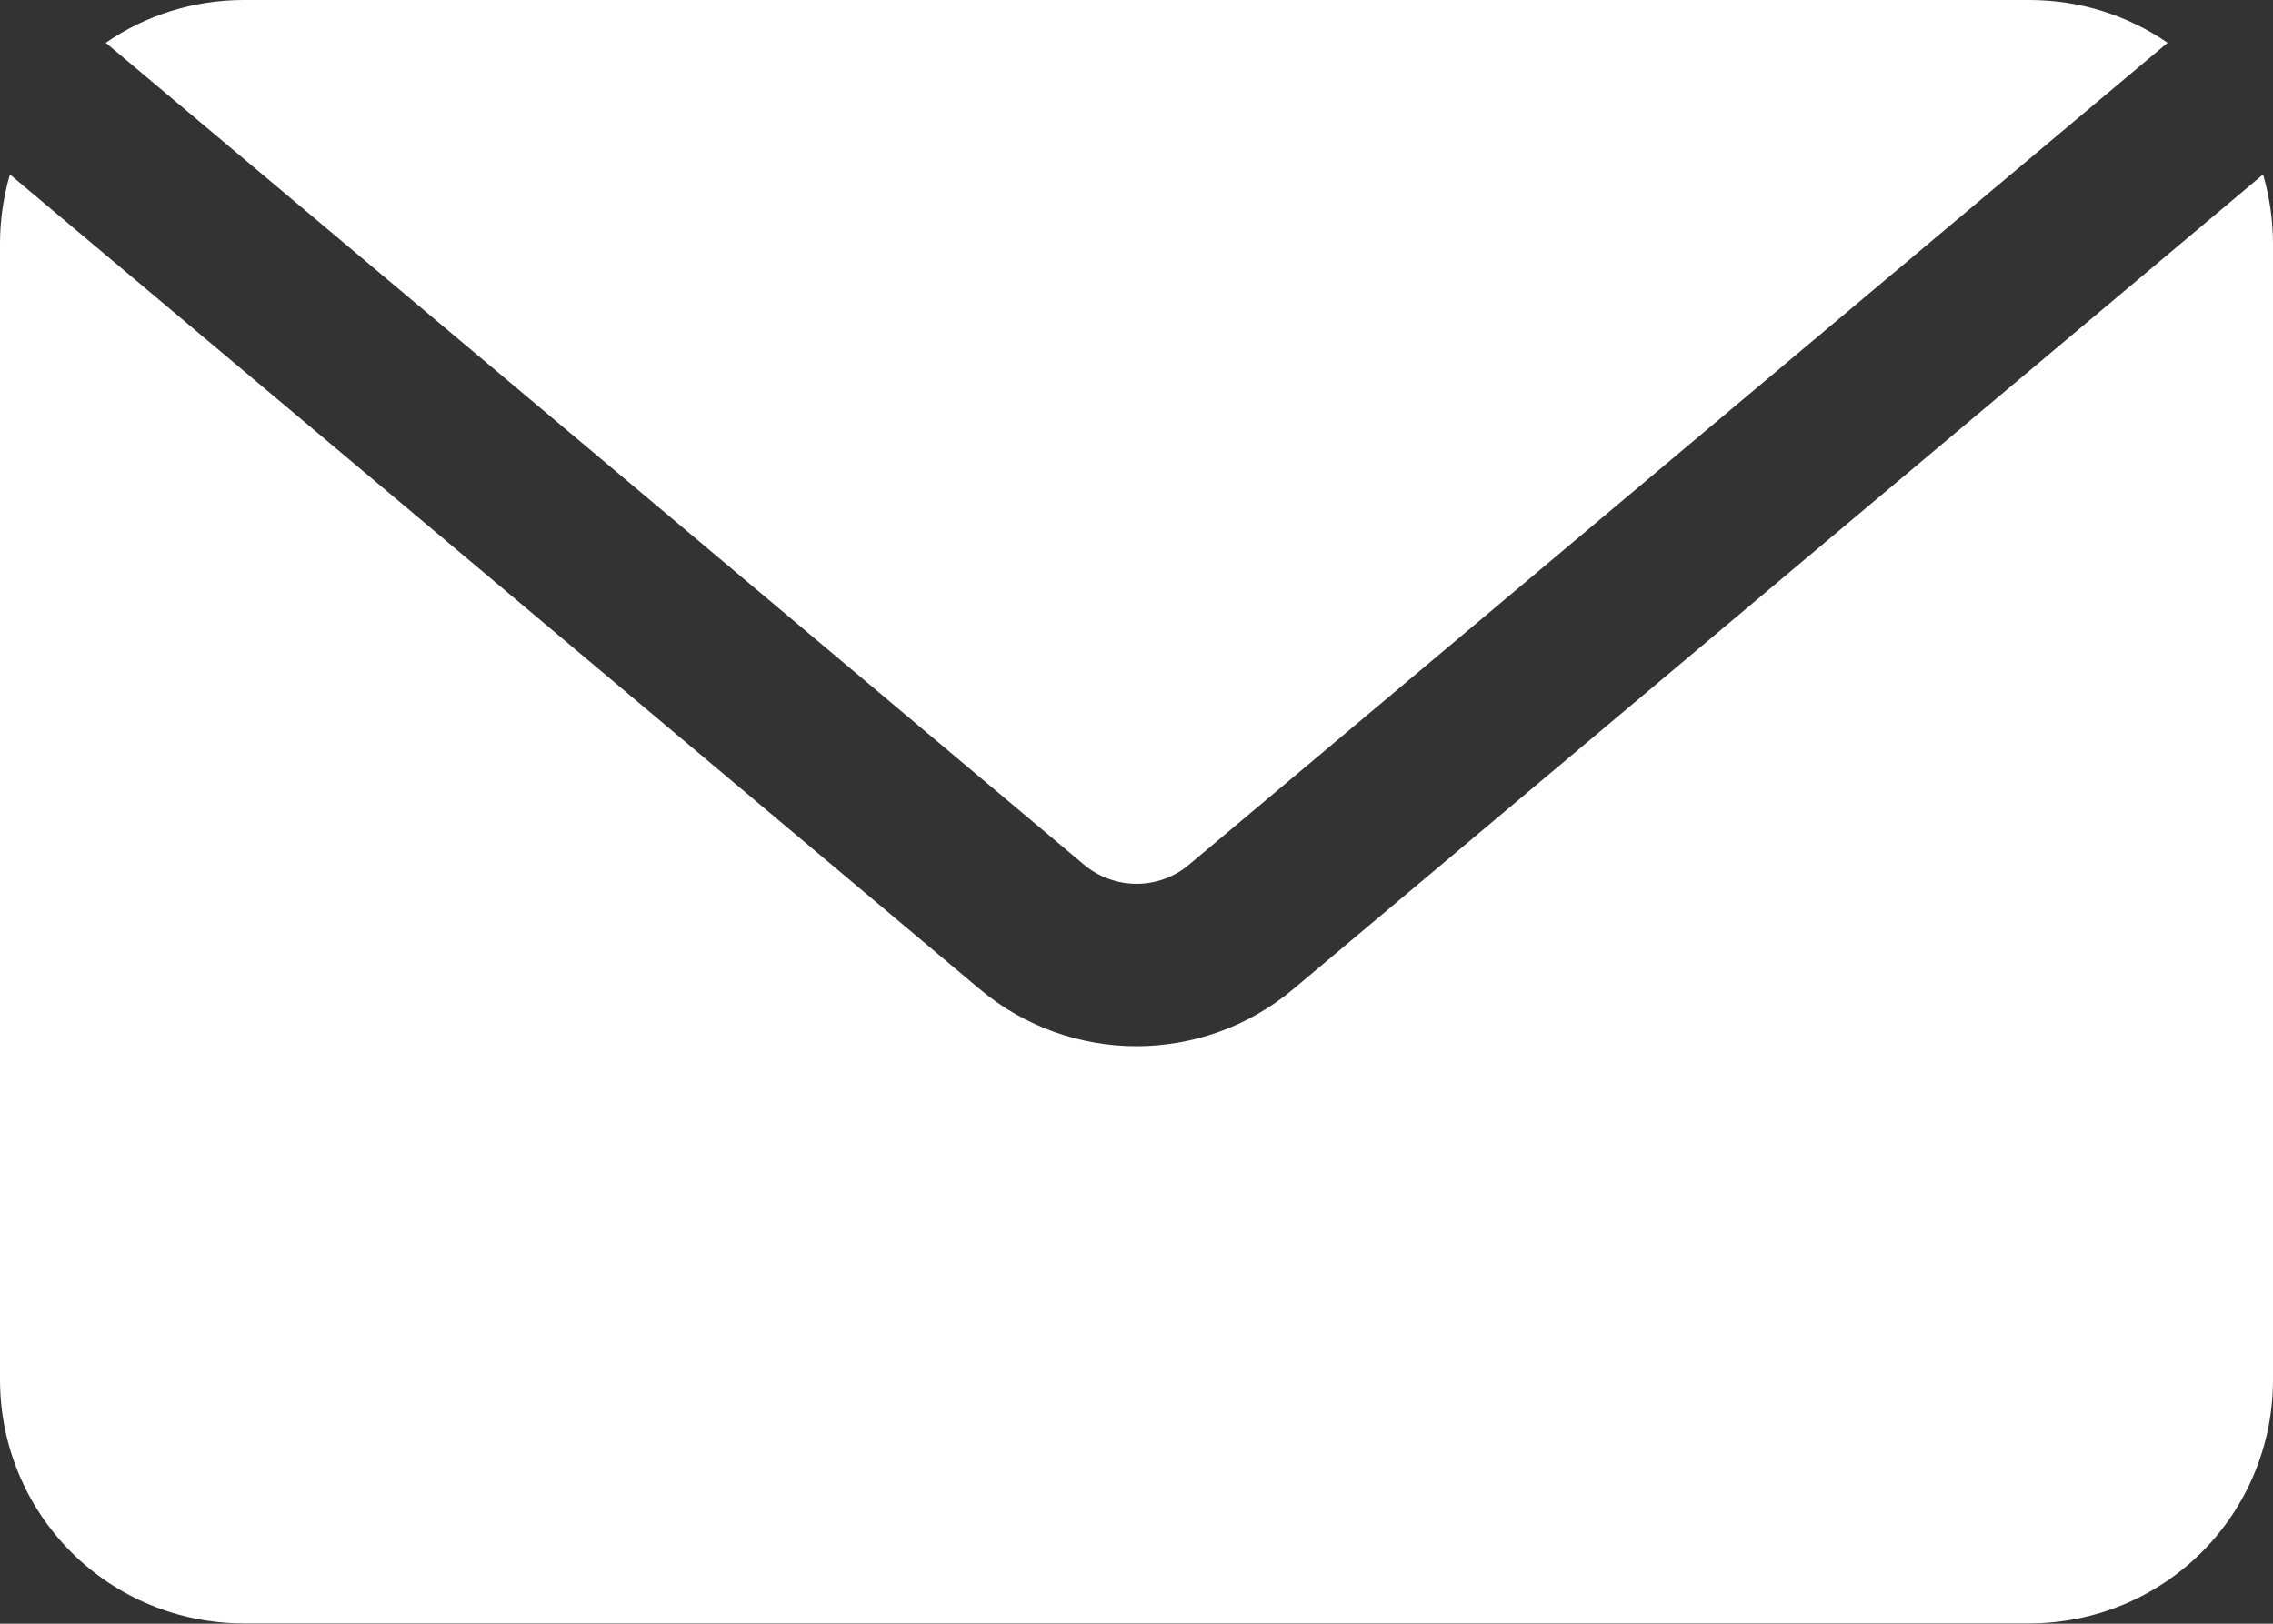
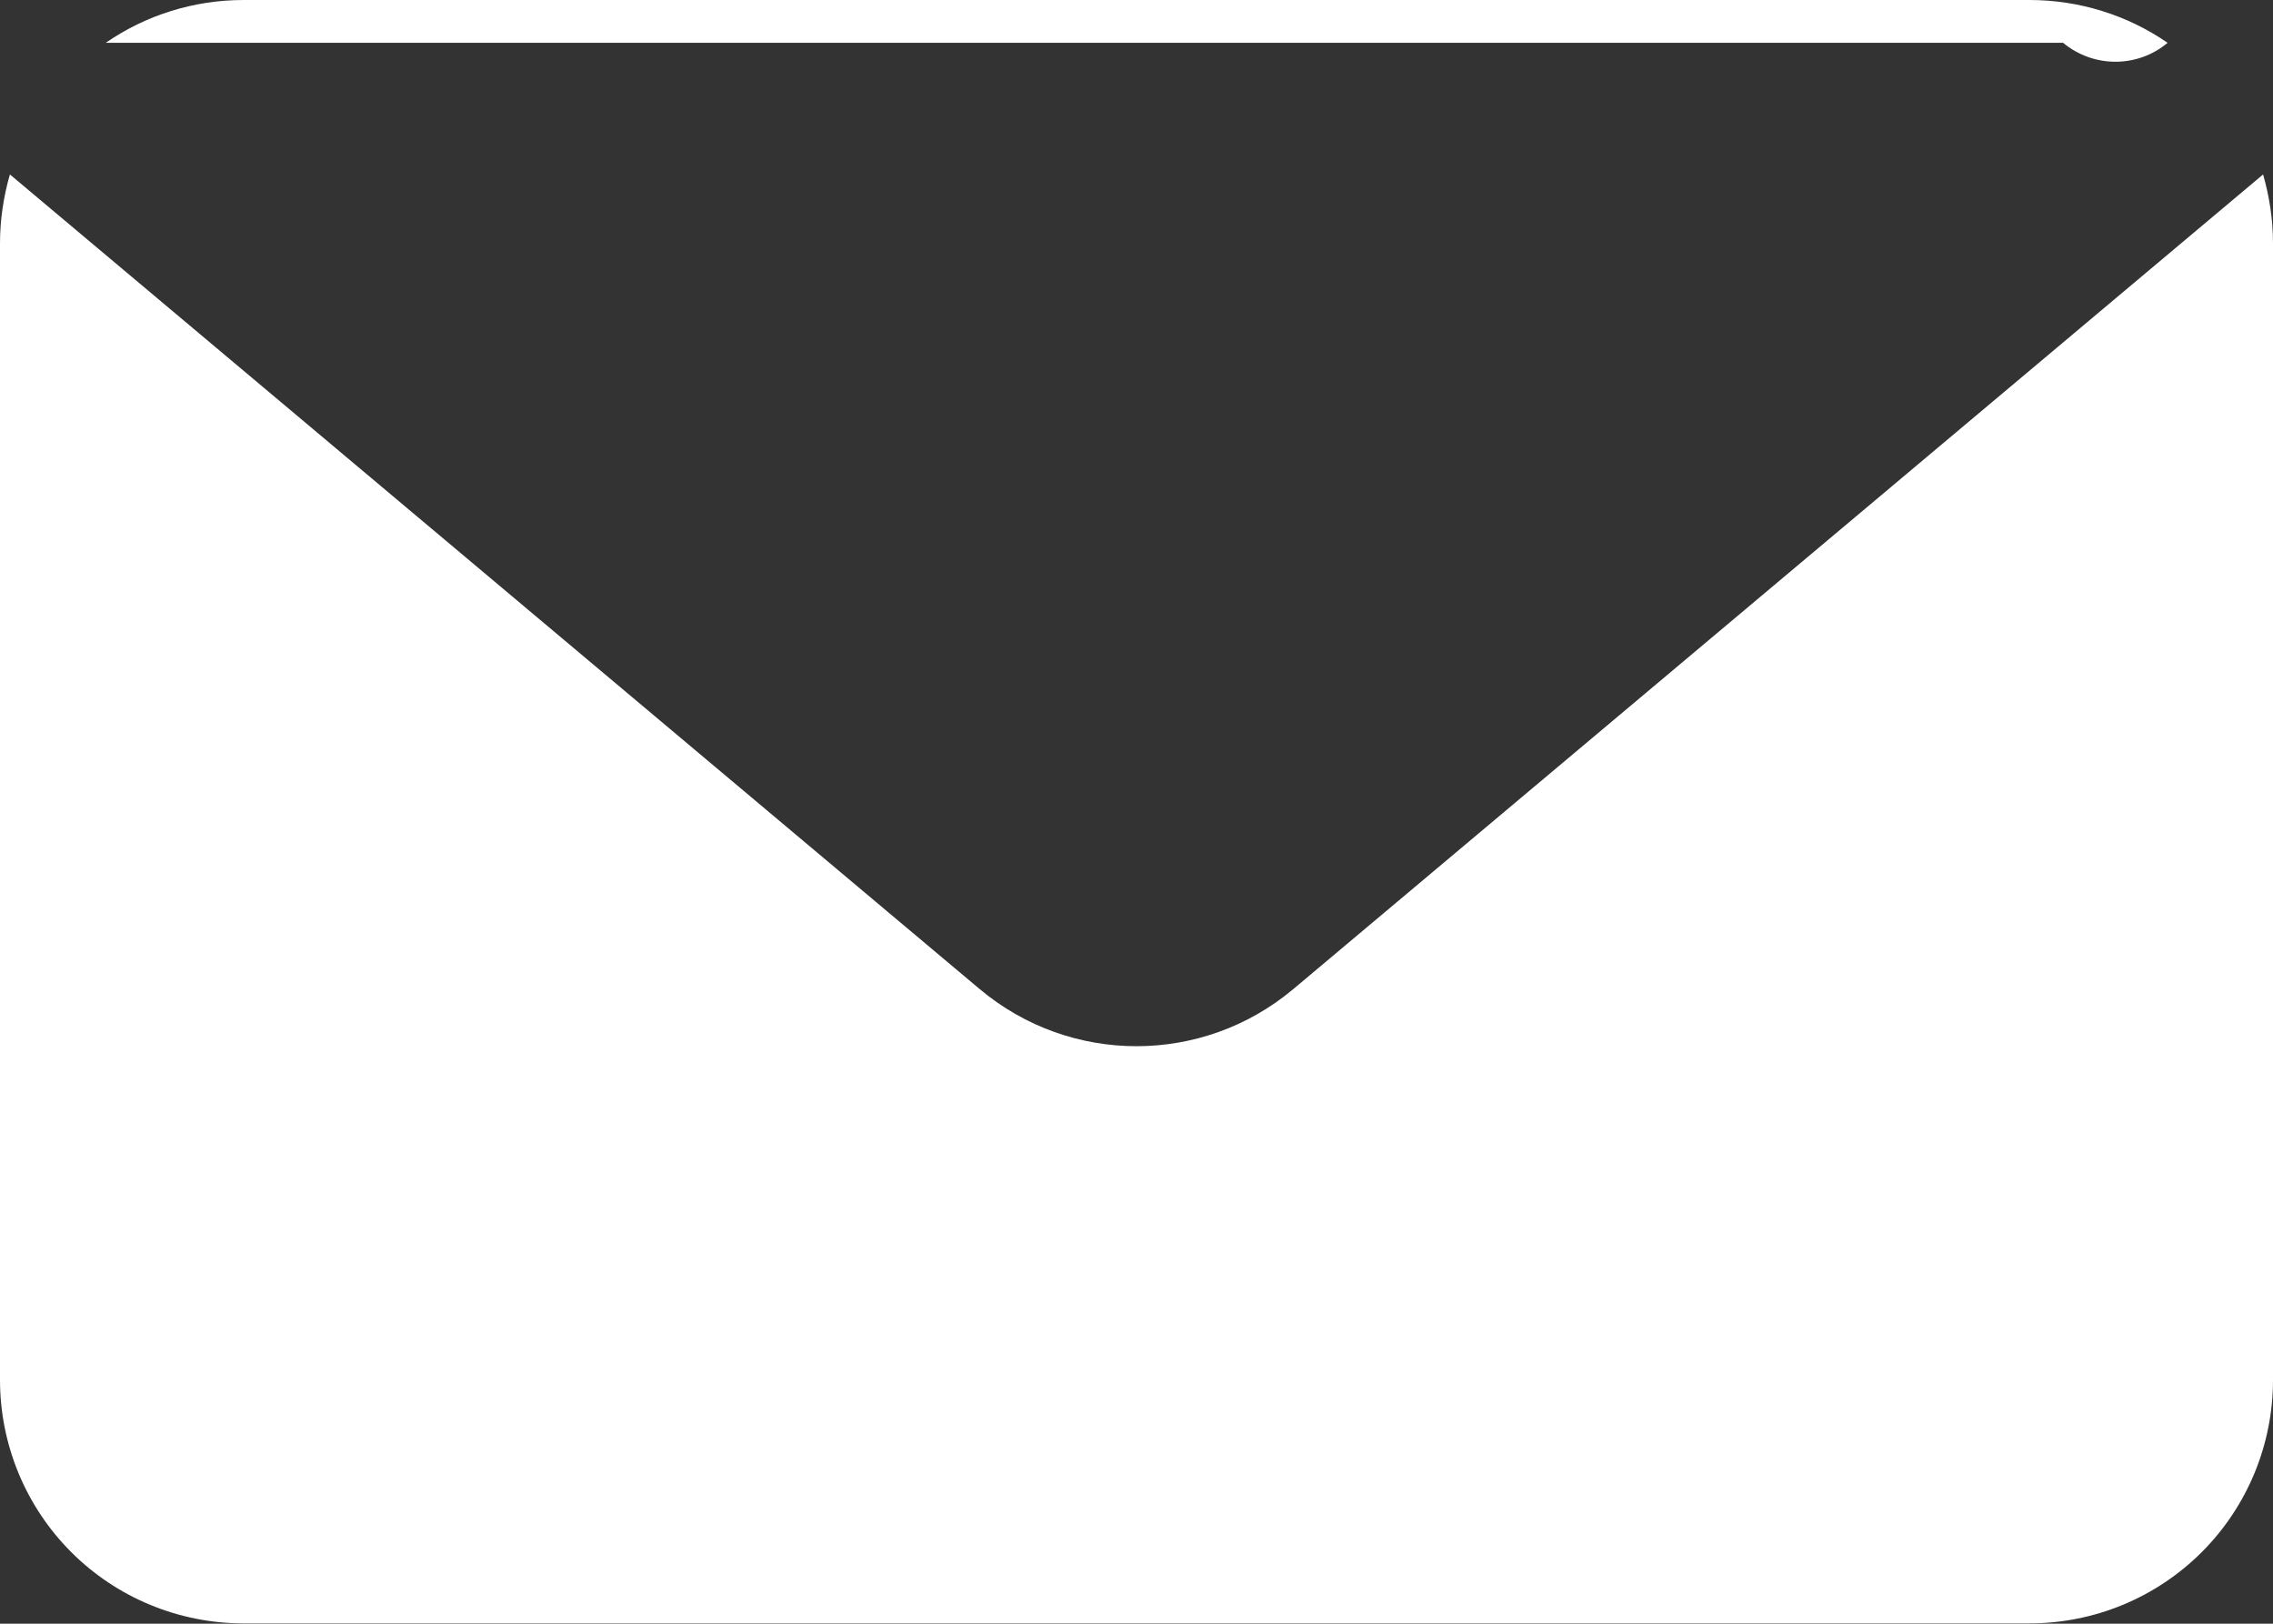
<svg xmlns="http://www.w3.org/2000/svg" id="Ebene_1" data-name="Ebene 1" viewBox="0 0 71.15 50.82">
  <rect x="0" y="0" width="71.15" height="50.82" fill="#333333" stroke="none" />
  <defs>
    <style>
      .cls-1 {
        fill: #fff;
        fill-rule: evenodd;
      }
    </style>
  </defs>
-   <path class="cls-1" d="M3.31,1.34c1.26-.87,2.76-1.34,4.32-1.34h55.9c1.55,0,3.06.47,4.32,1.34l-30.64,25.73c-.94.79-2.32.79-3.27,0L3.31,1.34ZM70.84,5.46c.2.7.31,1.42.31,2.16v35.57c0,2.02-.8,3.96-2.23,5.39-1.43,1.43-3.37,2.23-5.39,2.23H7.62c-2.02,0-3.96-.8-5.39-2.23-1.43-1.43-2.23-3.37-2.23-5.39V7.62c0-.74.11-1.47.31-2.16l30.36,25.5c2.84,2.38,6.97,2.38,9.81,0l30.36-25.5Z" />
+   <path class="cls-1" d="M3.31,1.34c1.26-.87,2.76-1.34,4.32-1.34h55.9c1.55,0,3.06.47,4.32,1.34c-.94.79-2.32.79-3.27,0L3.31,1.34ZM70.84,5.46c.2.7.31,1.42.31,2.16v35.57c0,2.02-.8,3.96-2.23,5.39-1.43,1.43-3.37,2.23-5.39,2.23H7.62c-2.02,0-3.96-.8-5.39-2.23-1.43-1.43-2.23-3.37-2.23-5.39V7.62c0-.74.11-1.47.31-2.16l30.36,25.5c2.84,2.38,6.97,2.38,9.81,0l30.36-25.5Z" />
</svg>